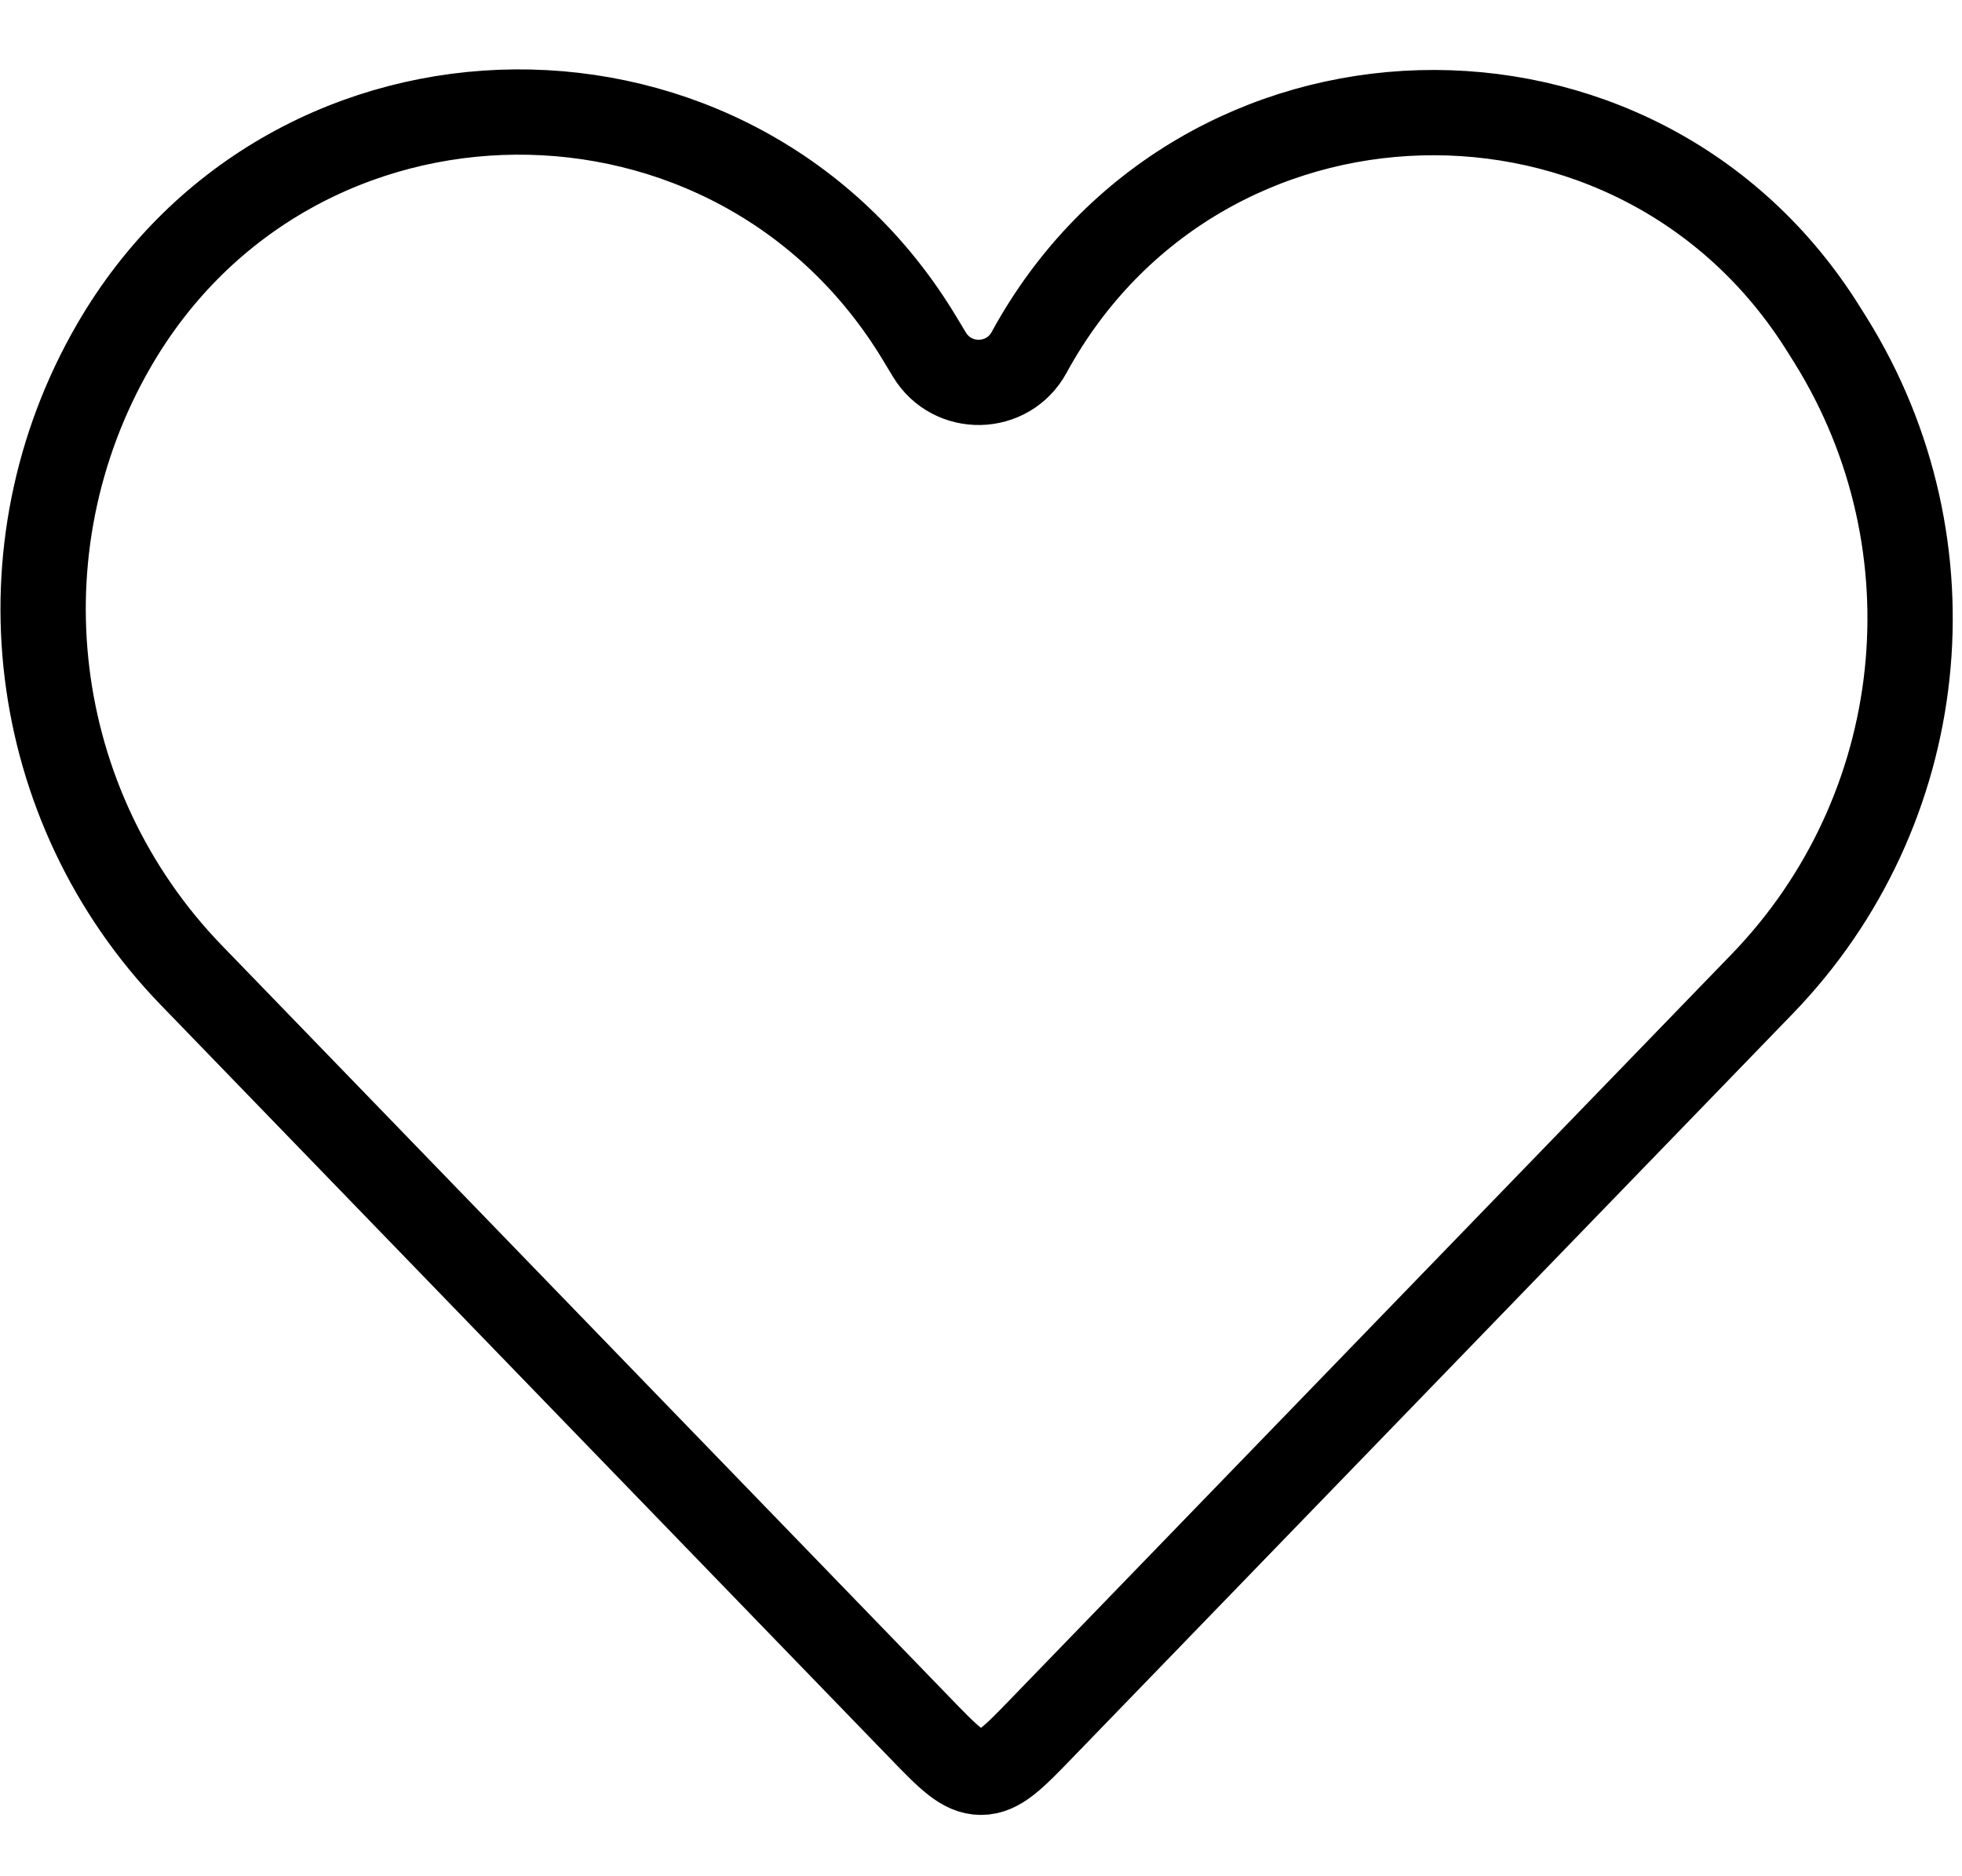
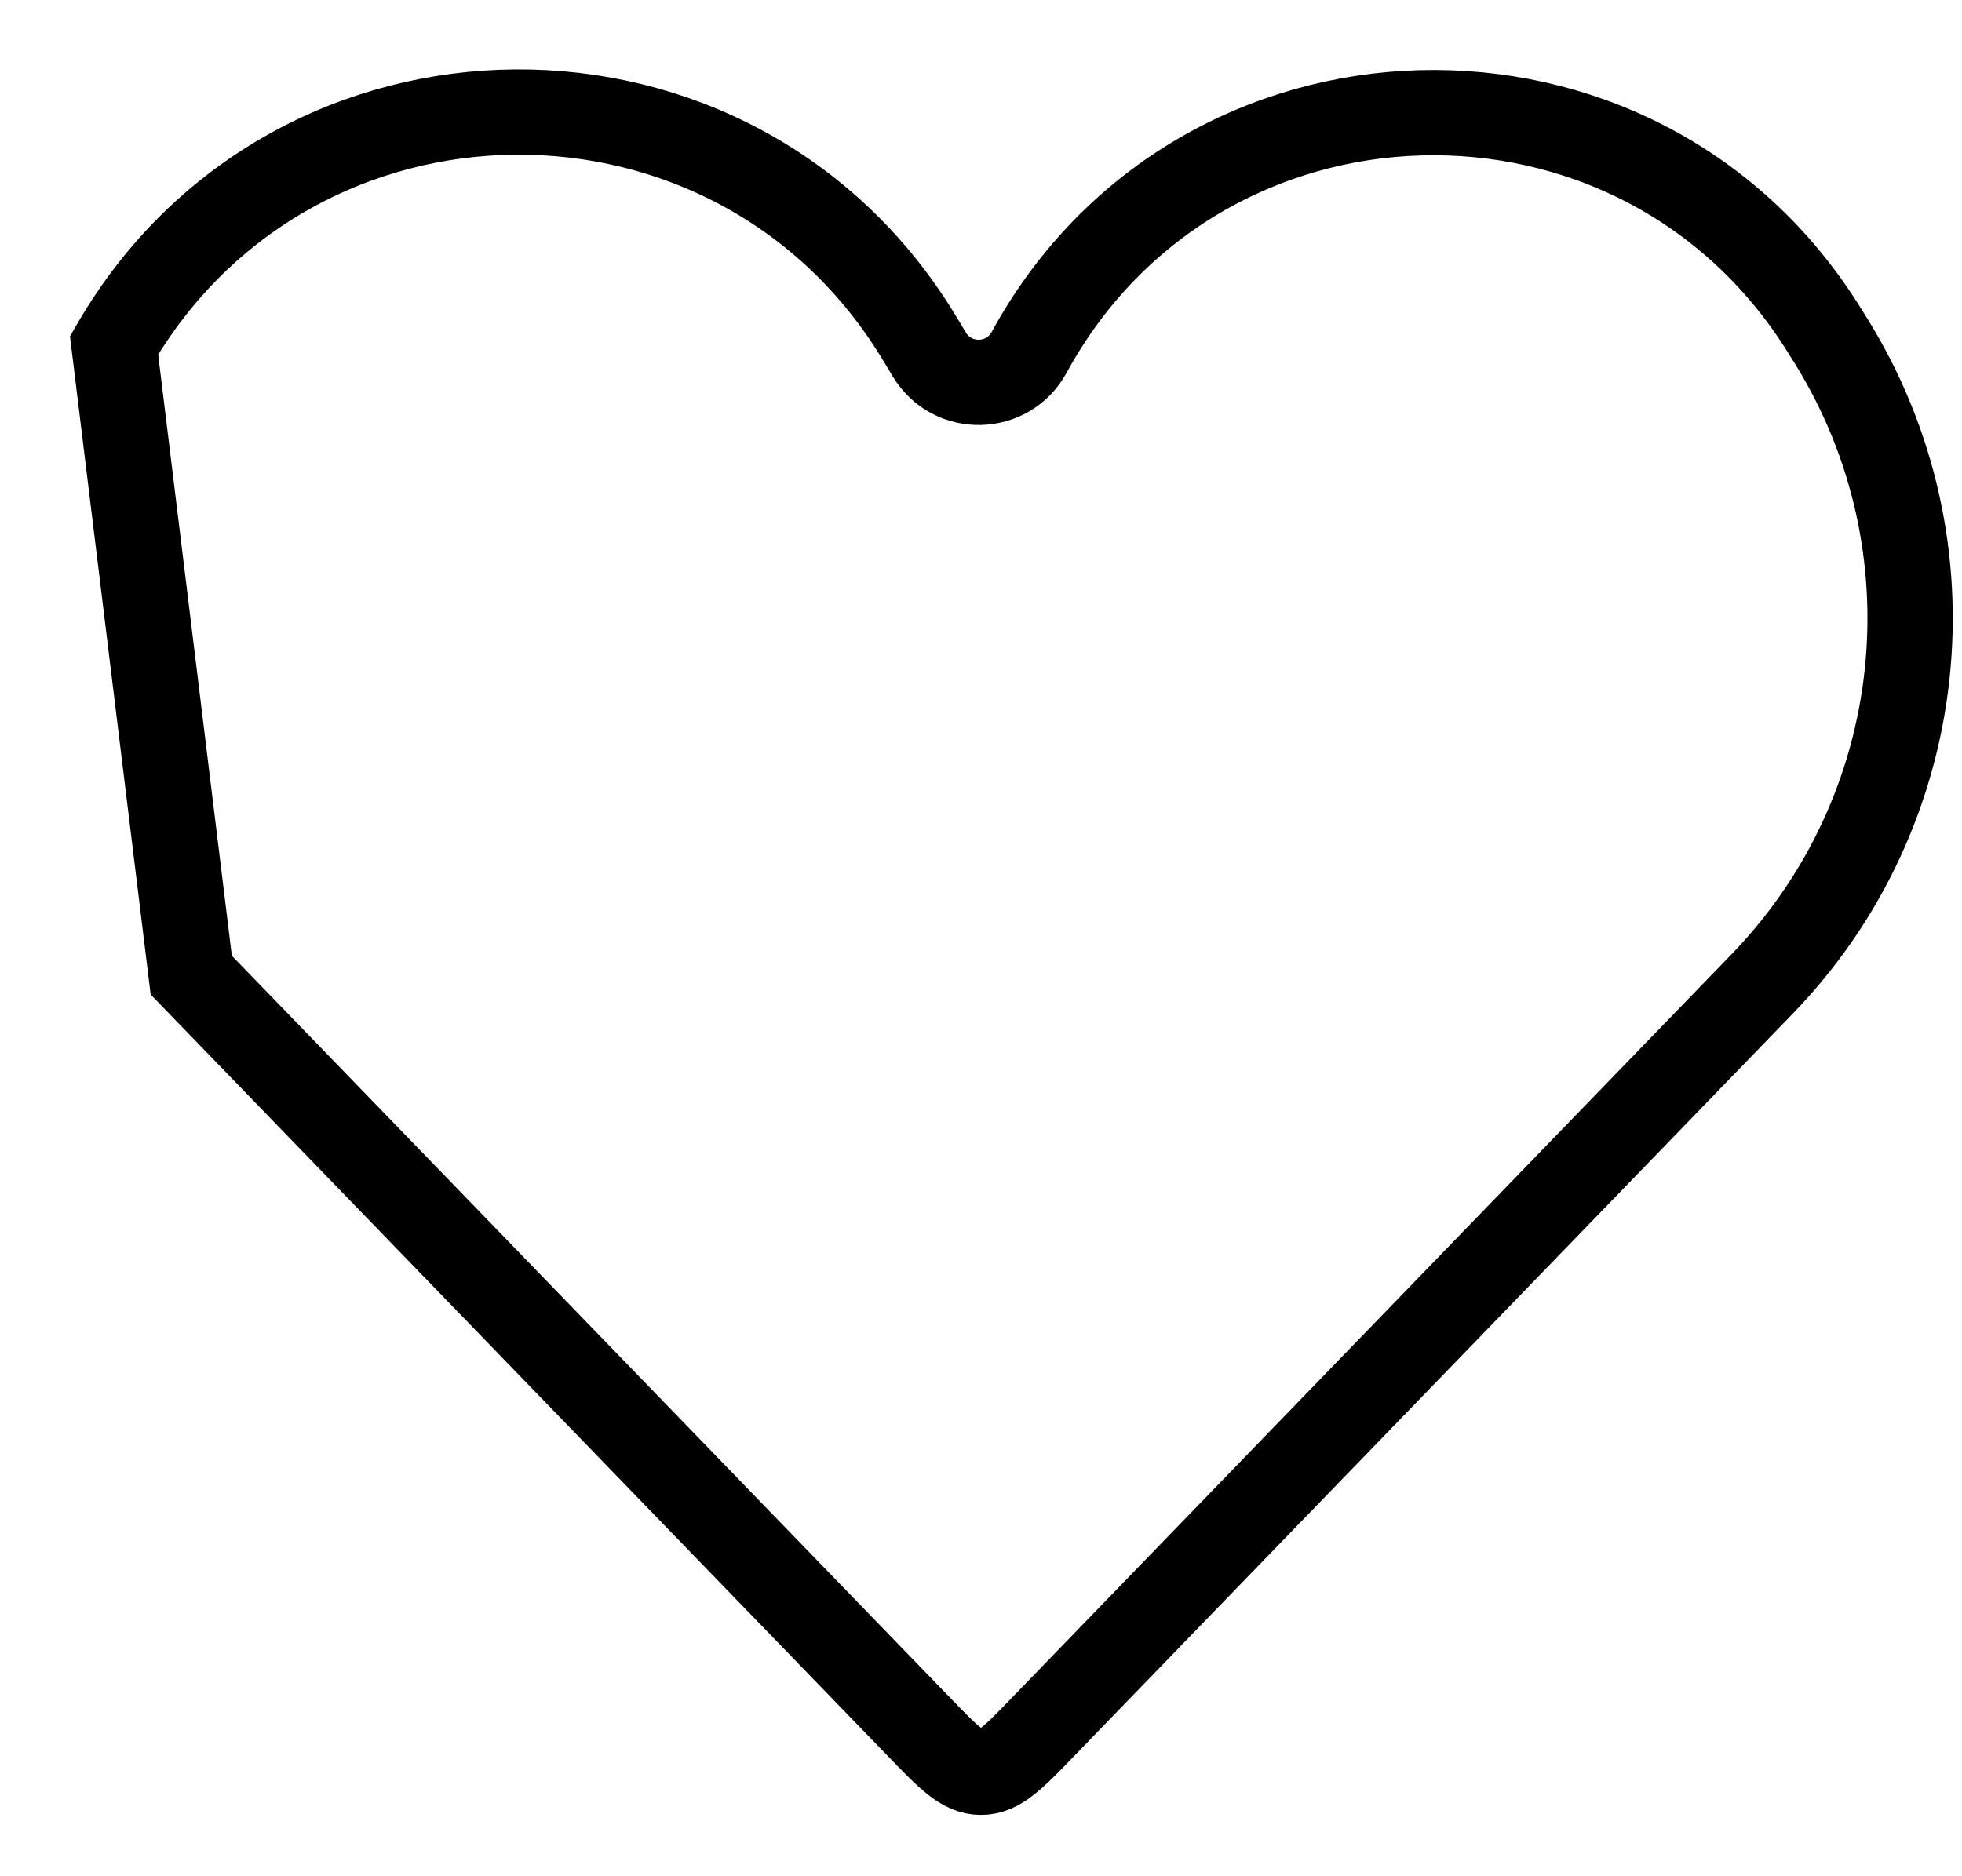
<svg xmlns="http://www.w3.org/2000/svg" width="23" height="22" viewBox="0 0 23 22" fill="none">
-   <path d="M2.242 11.434L10.781 20.257C11.119 20.607 11.288 20.781 11.5 20.781C11.712 20.781 11.881 20.607 12.219 20.257L20.656 11.539C22.622 9.508 22.955 6.399 21.464 3.997L21.385 3.871C19.204 0.357 14.044 0.502 12.064 4.132C11.815 4.59 11.162 4.603 10.894 4.156L10.786 3.977C8.637 0.394 3.431 0.434 1.337 4.049C-0.046 6.436 0.324 9.451 2.242 11.434Z" stroke="black" />
+   <path d="M2.242 11.434L10.781 20.257C11.119 20.607 11.288 20.781 11.5 20.781C11.712 20.781 11.881 20.607 12.219 20.257L20.656 11.539C22.622 9.508 22.955 6.399 21.464 3.997L21.385 3.871C19.204 0.357 14.044 0.502 12.064 4.132C11.815 4.59 11.162 4.603 10.894 4.156L10.786 3.977C8.637 0.394 3.431 0.434 1.337 4.049Z" stroke="black" />
</svg>